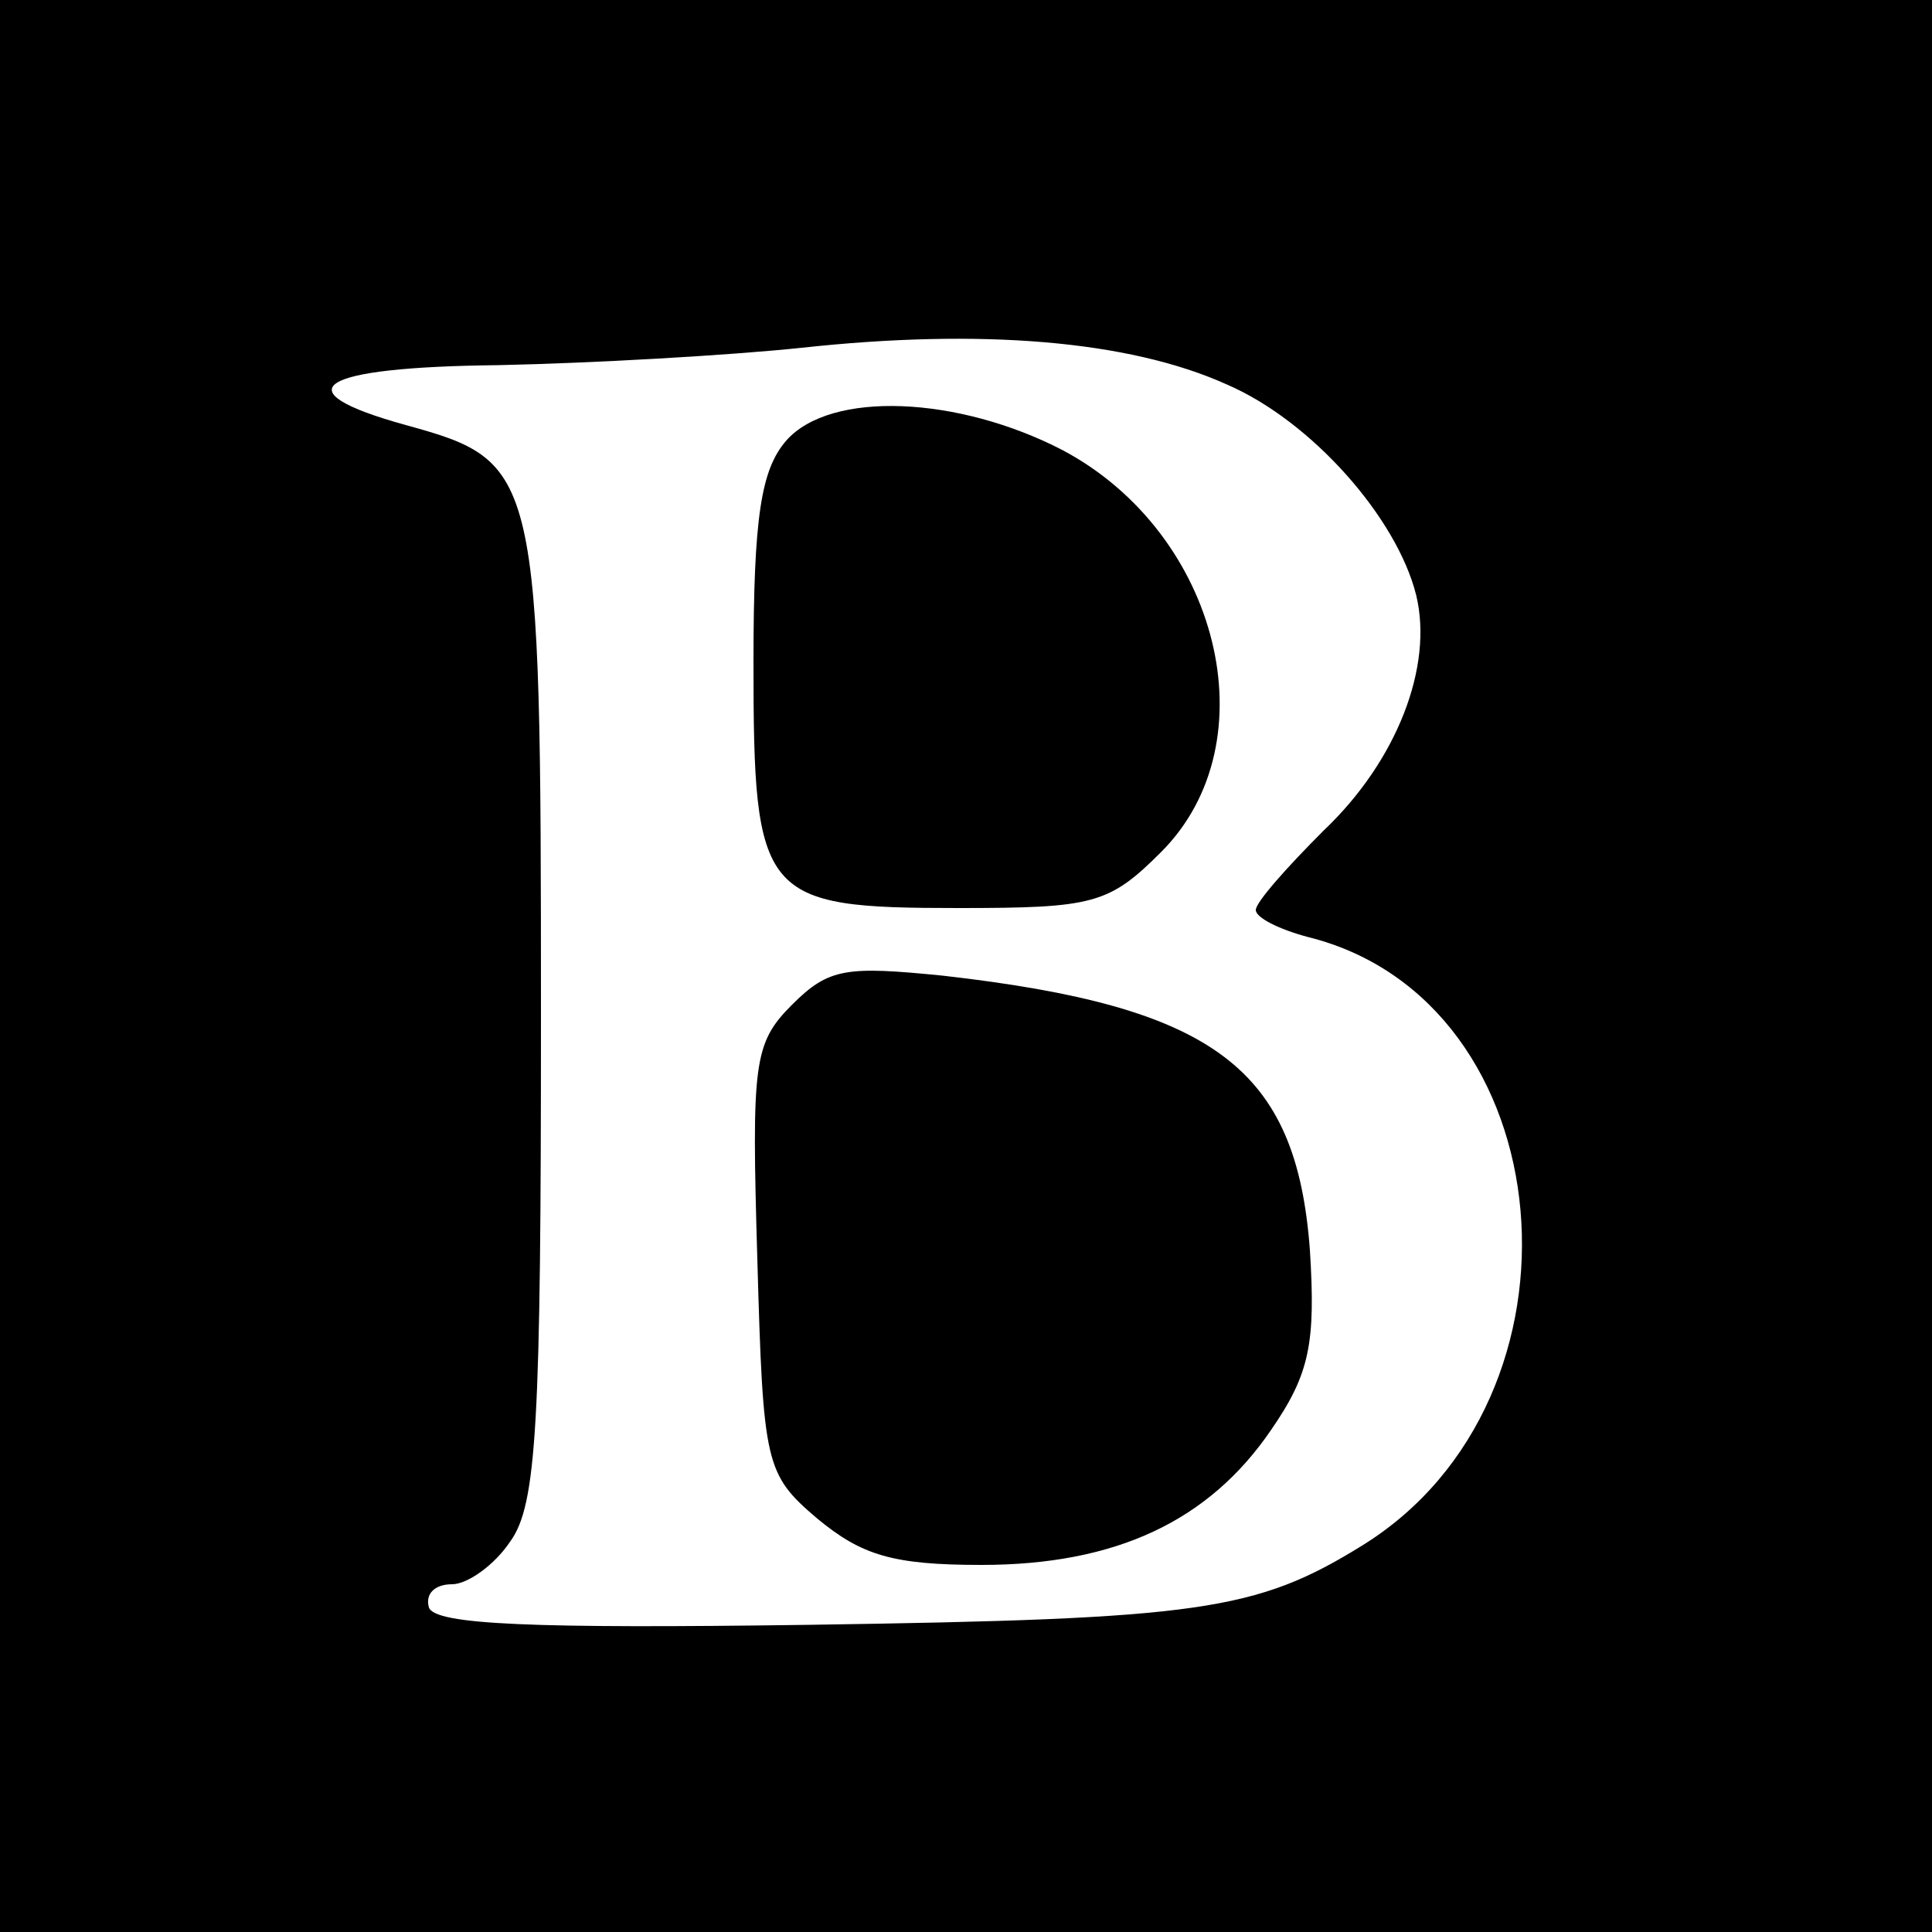
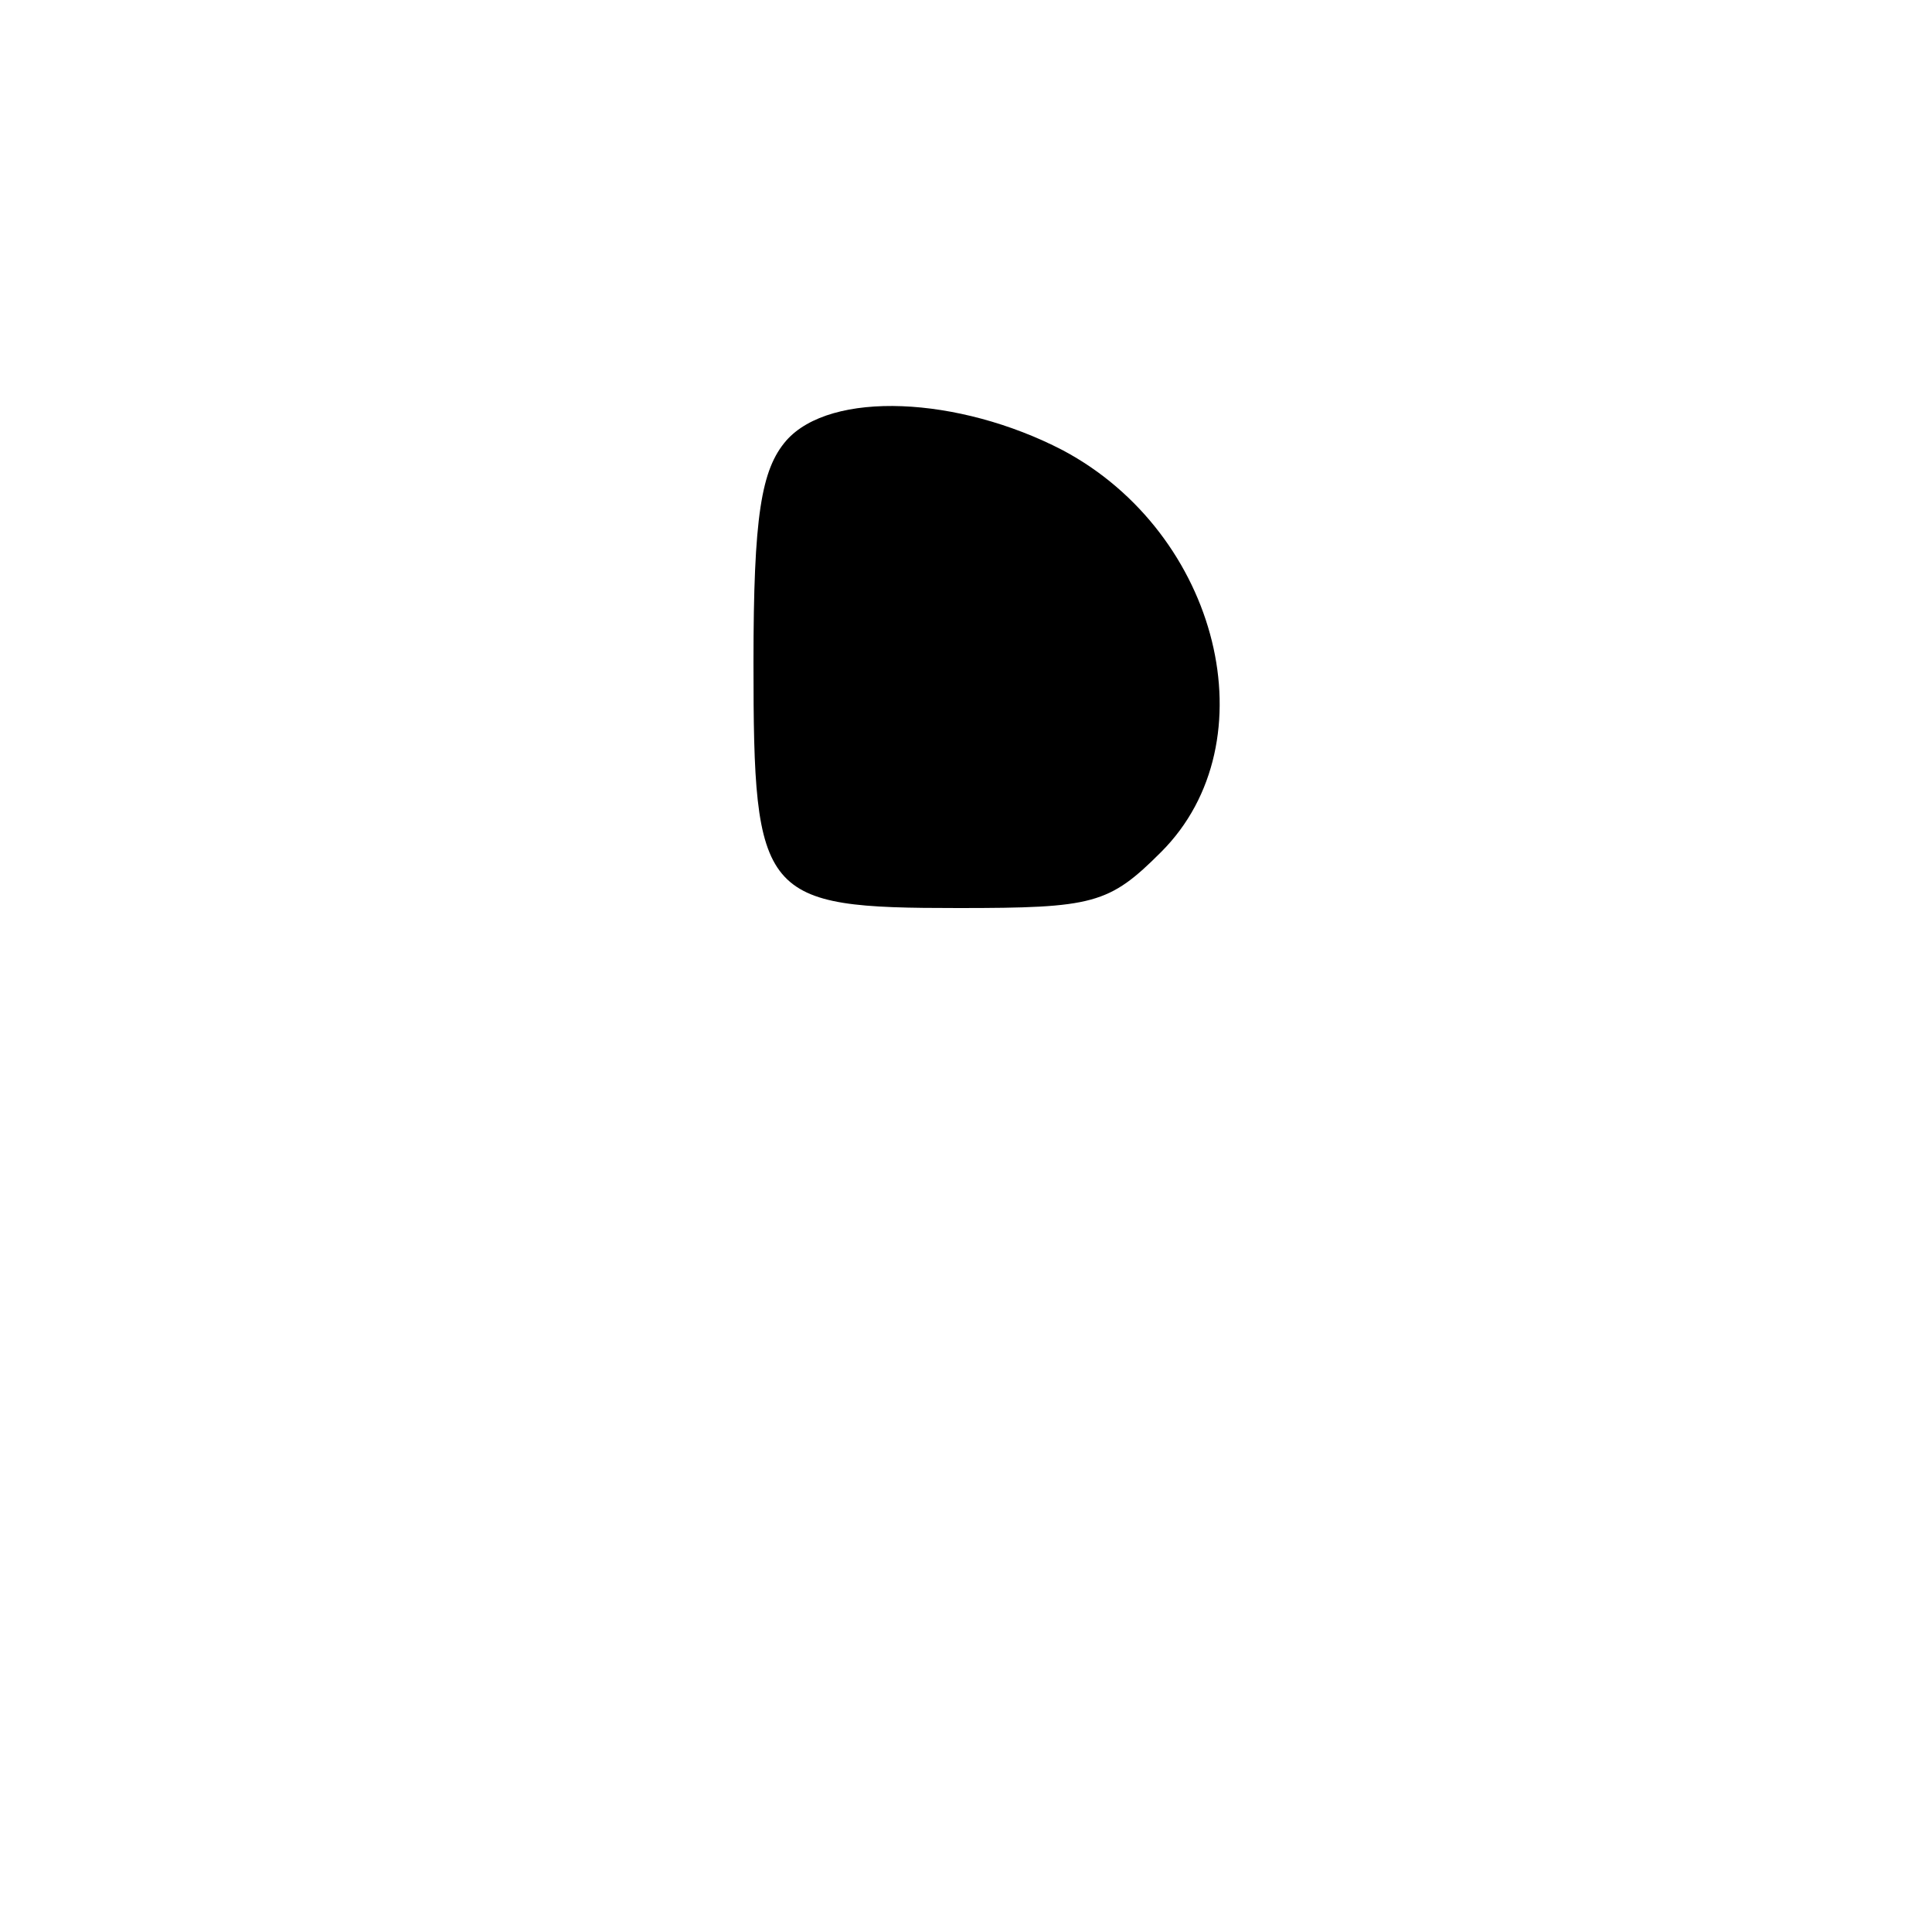
<svg xmlns="http://www.w3.org/2000/svg" version="1.0" width="100pt" height="100pt" viewBox="0 0 100 100" preserveAspectRatio="xMidYMid meet">
  <g transform="translate(0,100) scale(0.1,-0.1)" fill="#000000" stroke="none">
-     <path d="M0 500 l0 -500 500 0 500 0 0 500 0 500 -500 0 -500 0 0 -500z m635 301 c44 -19 88 -69 98 -109 9 -37 -10 -86 -48 -122 -19 -19 -35 -37 -35 -41 0 -4 12 -10 27 -14 133 -33 151 -239 28 -315 -55 -34 -84 -38 -286 -41 -143 -2 -194 0 -197 9 -2 7 3 12 12 12 8 0 22 10 30 22 14 19 16 62 16 273 0 282 -1 286 -70 305 -65 18 -46 30 48 31 48 1 119 5 157 9 92 10 169 4 220 -19z" />
    <path d="M407 772 c-13 -15 -17 -39 -17 -115 0 -122 4 -127 106 -127 70 0 78 2 105 29 57 57 30 165 -51 208 -54 28 -120 31 -143 5z" />
-     <path d="M410 480 c-20 -20 -21 -30 -18 -132 3 -106 4 -111 31 -134 23 -19 39 -24 85 -24 70 0 118 23 150 70 20 29 23 45 20 93 -7 94 -49 126 -190 142 -50 5 -59 4 -78 -15z" />
  </g>
</svg>